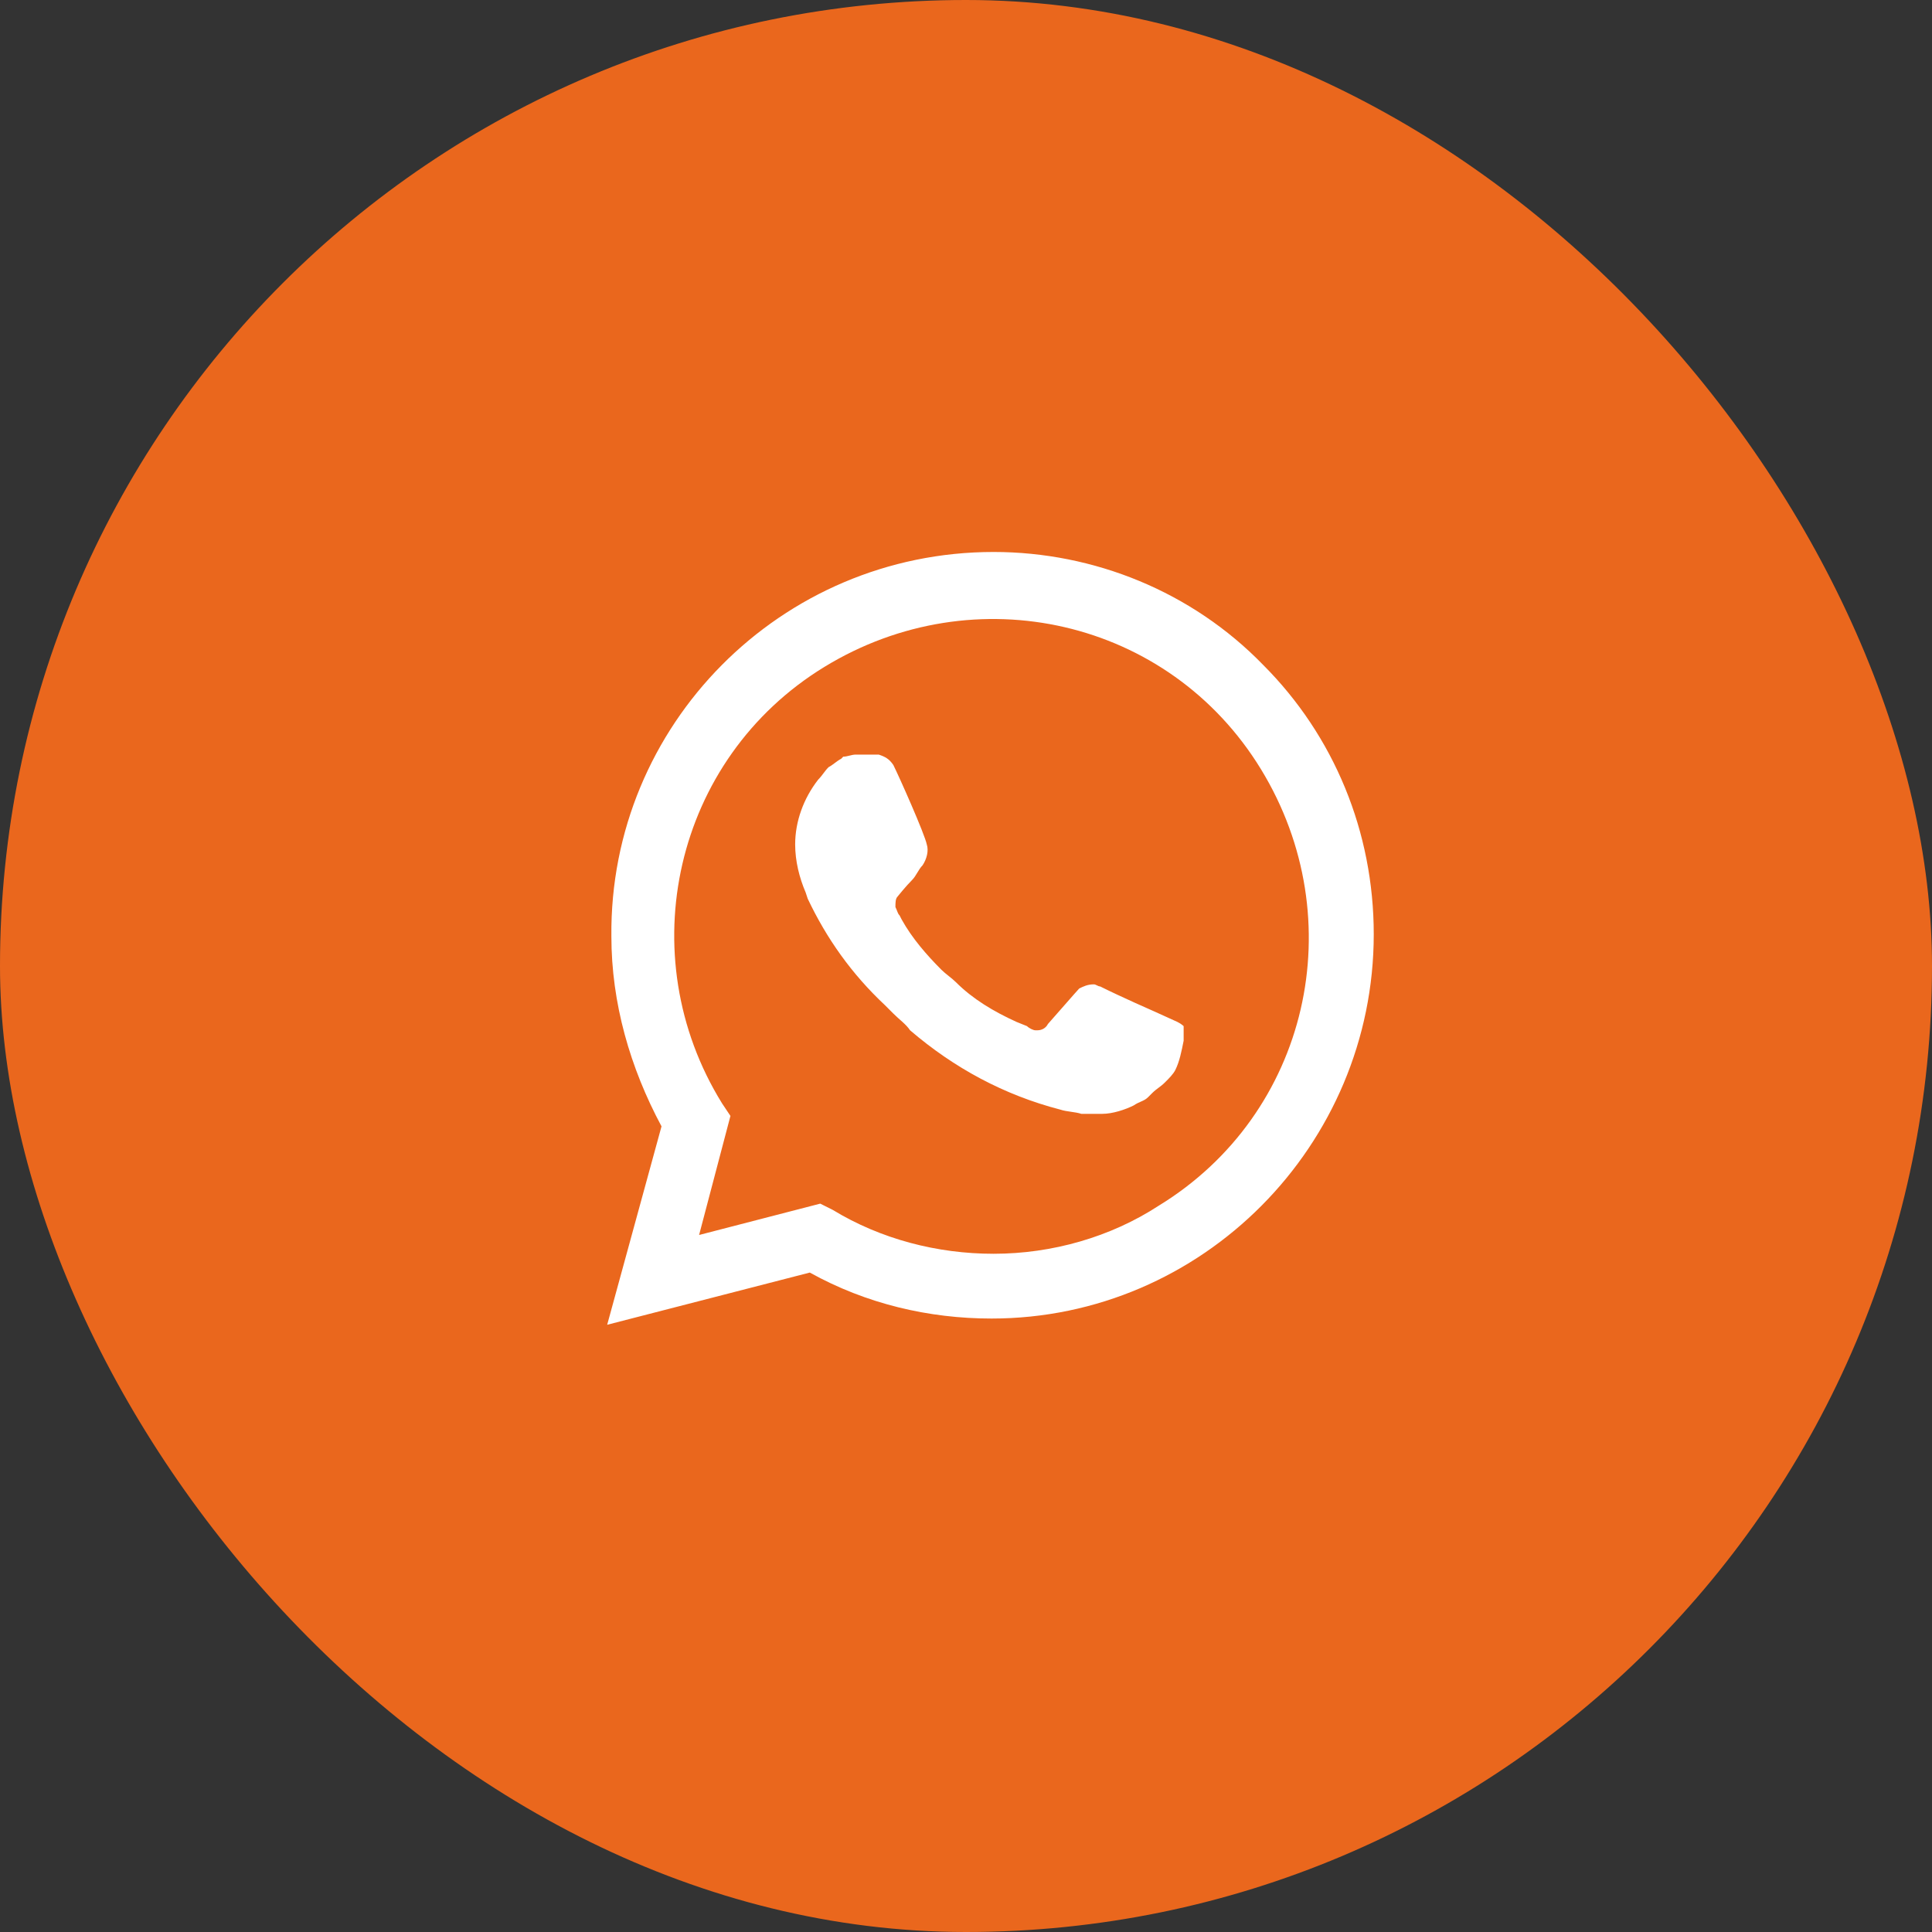
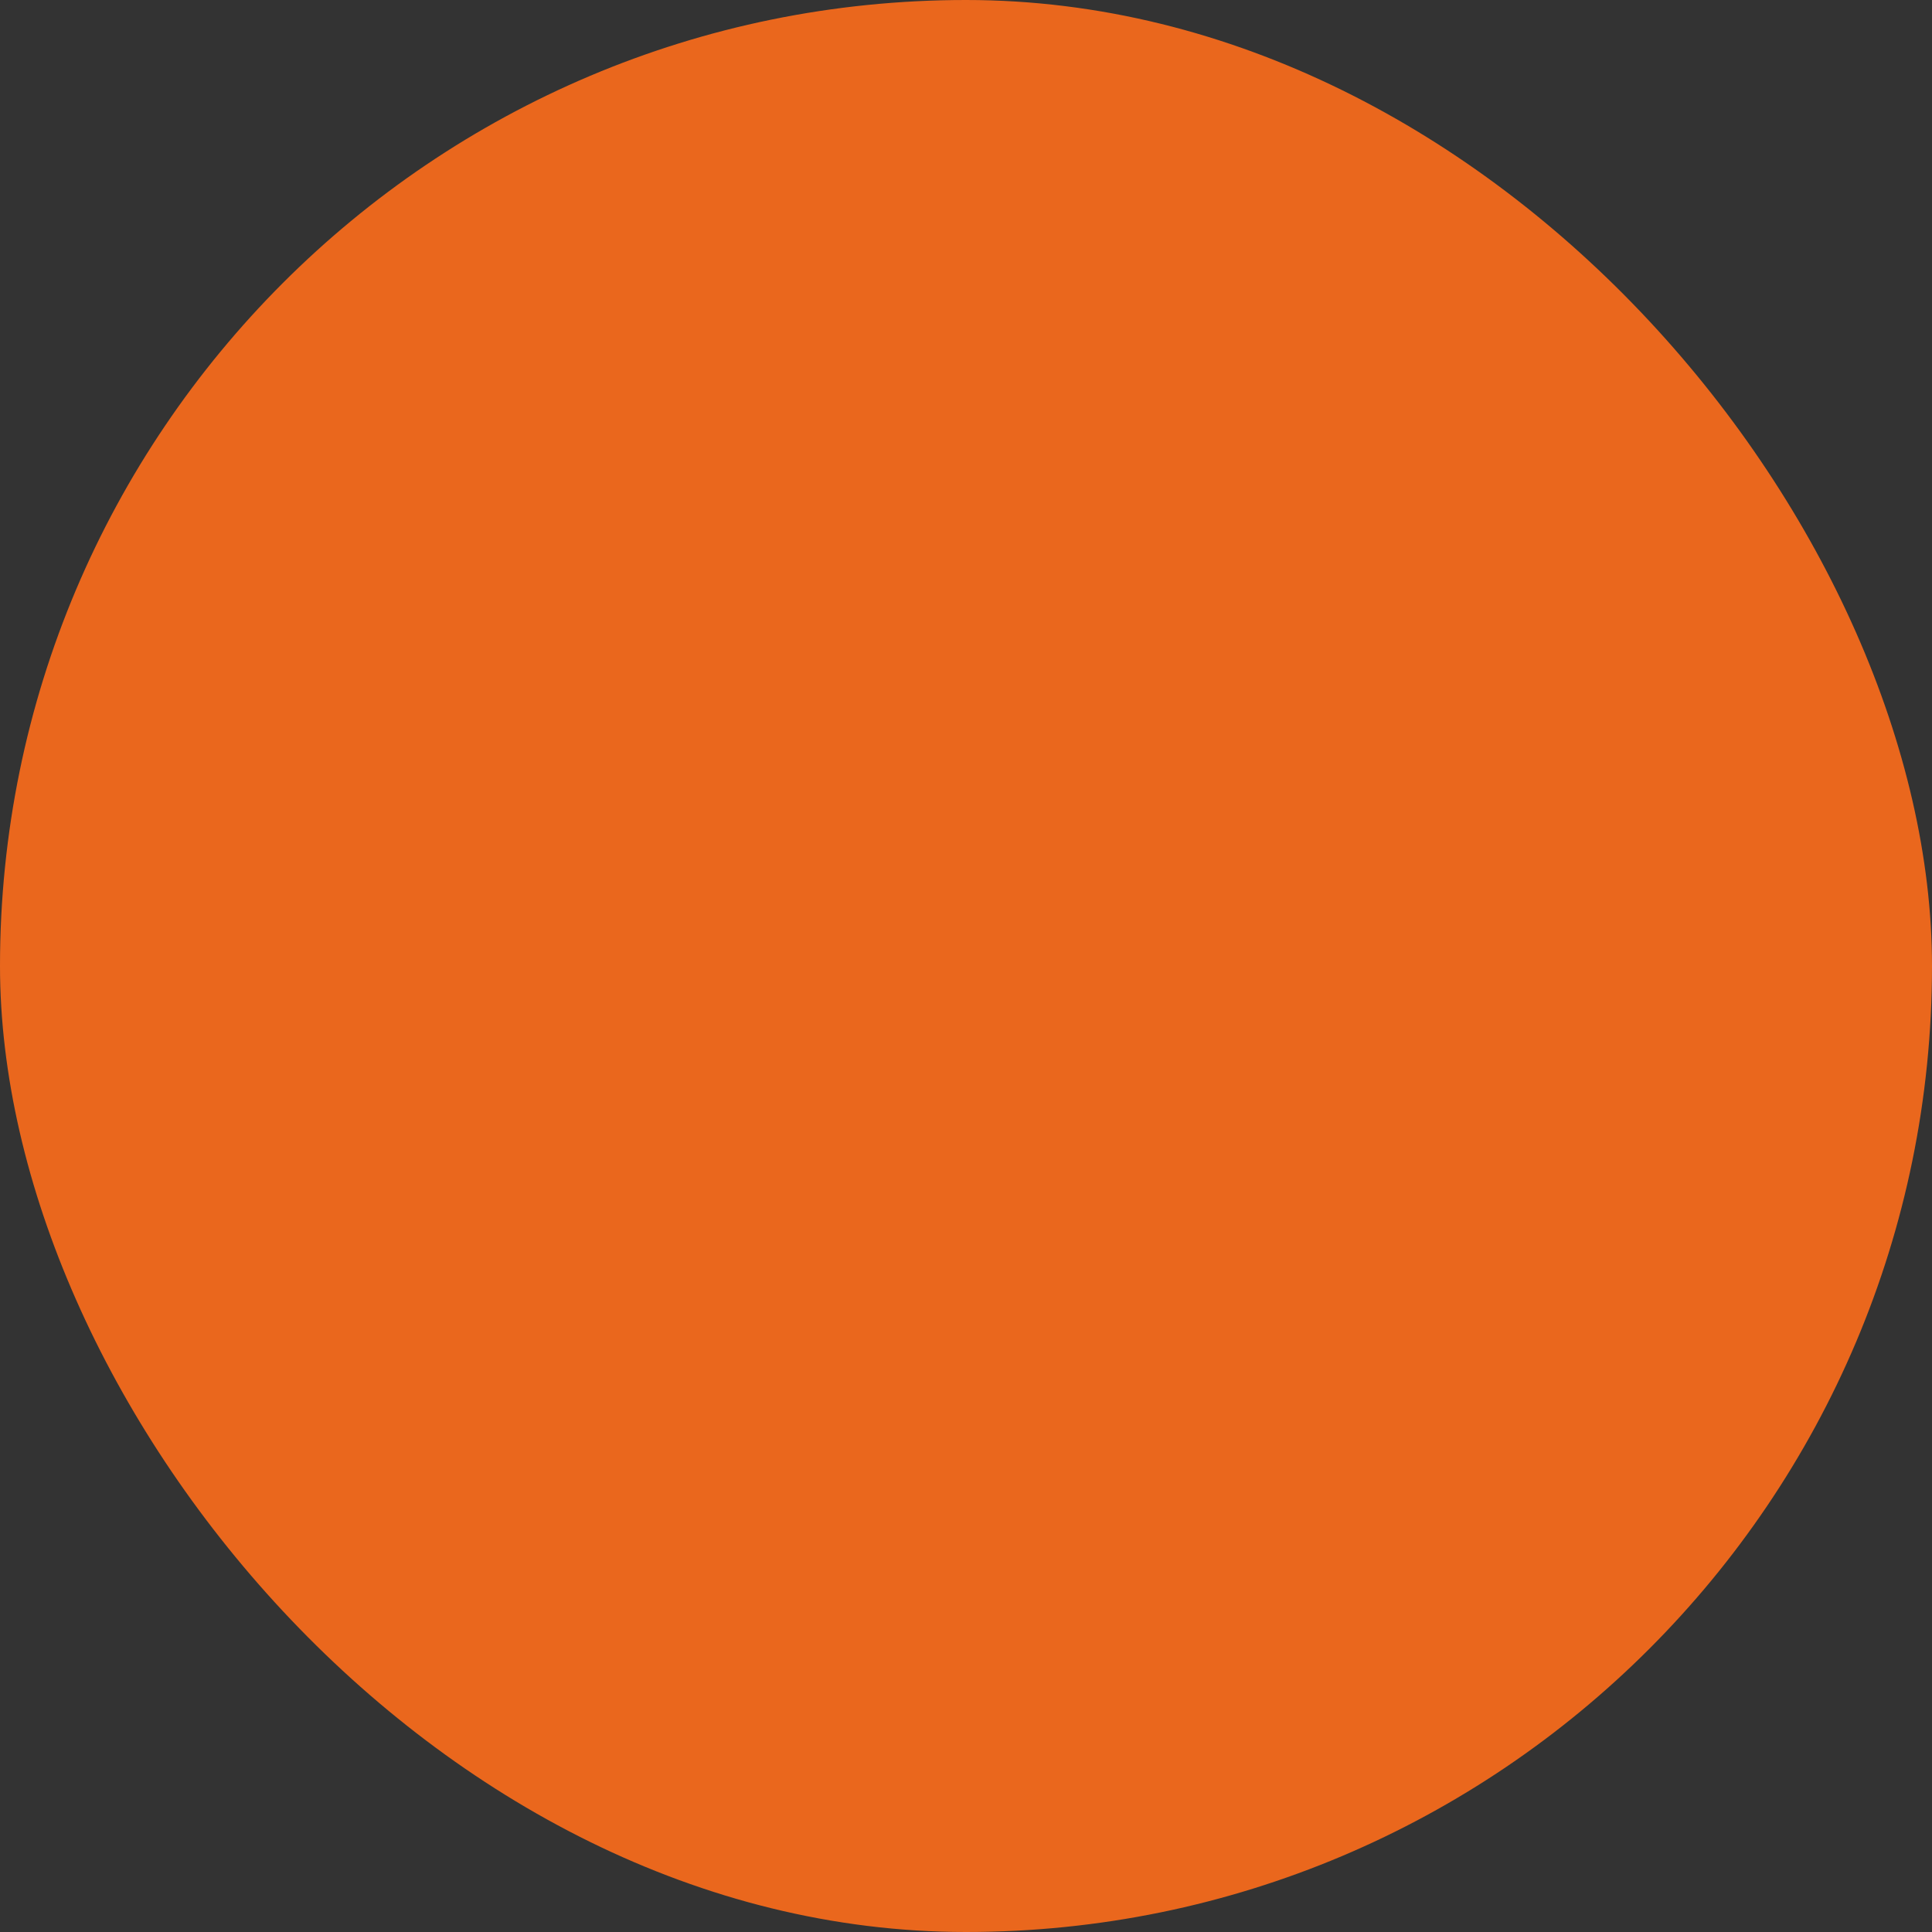
<svg xmlns="http://www.w3.org/2000/svg" width="40" height="40" viewBox="0 0 40 40" fill="none">
  <rect x="0" y="0" width="40" height="40" fill="#333333" stroke="none" />
  <rect width="40" height="40" rx="20" fill="#EA671D" />
-   <path d="M26.15 13.764C24.68 12.25 22.647 11.428 20.571 11.428C16.161 11.428 12.615 15.018 12.658 19.385C12.658 20.769 13.047 22.11 13.696 23.32L12.571 27.428L16.766 26.347C17.934 26.996 19.231 27.299 20.528 27.299C24.896 27.299 28.442 23.709 28.442 19.342C28.442 17.223 27.62 15.234 26.15 13.764ZM20.571 25.958C19.404 25.958 18.236 25.655 17.242 25.05L16.982 24.92L14.474 25.569L15.123 23.104L14.95 22.845C13.047 19.774 13.955 15.71 17.069 13.807C20.182 11.904 24.204 12.812 26.107 15.926C28.009 19.039 27.101 23.061 23.988 24.964C22.993 25.612 21.782 25.958 20.571 25.958ZM24.377 21.158L23.901 20.942C23.901 20.942 23.209 20.639 22.777 20.423C22.734 20.423 22.69 20.38 22.647 20.38C22.517 20.38 22.431 20.423 22.344 20.466C22.344 20.466 22.301 20.509 21.696 21.201C21.652 21.288 21.566 21.331 21.48 21.331H21.436C21.393 21.331 21.306 21.288 21.263 21.245L21.047 21.158C20.571 20.942 20.139 20.683 19.793 20.337C19.706 20.25 19.577 20.164 19.49 20.077C19.188 19.774 18.885 19.428 18.669 19.039L18.625 18.953C18.582 18.91 18.582 18.866 18.539 18.78C18.539 18.693 18.539 18.607 18.582 18.564C18.582 18.564 18.755 18.347 18.885 18.218C18.971 18.131 19.015 18.001 19.101 17.915C19.188 17.785 19.231 17.612 19.188 17.483C19.144 17.266 18.625 16.099 18.496 15.839C18.409 15.71 18.323 15.666 18.193 15.623H18.063C17.977 15.623 17.847 15.623 17.717 15.623C17.631 15.623 17.544 15.666 17.458 15.666L17.415 15.71C17.328 15.753 17.242 15.839 17.155 15.883C17.069 15.969 17.026 16.055 16.939 16.142C16.636 16.531 16.463 17.007 16.463 17.483C16.463 17.828 16.55 18.174 16.68 18.477L16.723 18.607C17.112 19.428 17.631 20.164 18.323 20.812L18.496 20.985C18.625 21.115 18.755 21.201 18.842 21.331C19.75 22.11 20.788 22.672 21.955 22.974C22.085 23.018 22.258 23.018 22.388 23.061C22.517 23.061 22.69 23.061 22.82 23.061C23.036 23.061 23.296 22.974 23.469 22.888C23.598 22.801 23.685 22.801 23.771 22.715L23.858 22.628C23.944 22.542 24.031 22.499 24.117 22.412C24.204 22.326 24.29 22.239 24.334 22.153C24.42 21.98 24.463 21.764 24.506 21.547C24.506 21.461 24.506 21.331 24.506 21.245C24.506 21.245 24.463 21.201 24.377 21.158Z" fill="white" />
</svg>